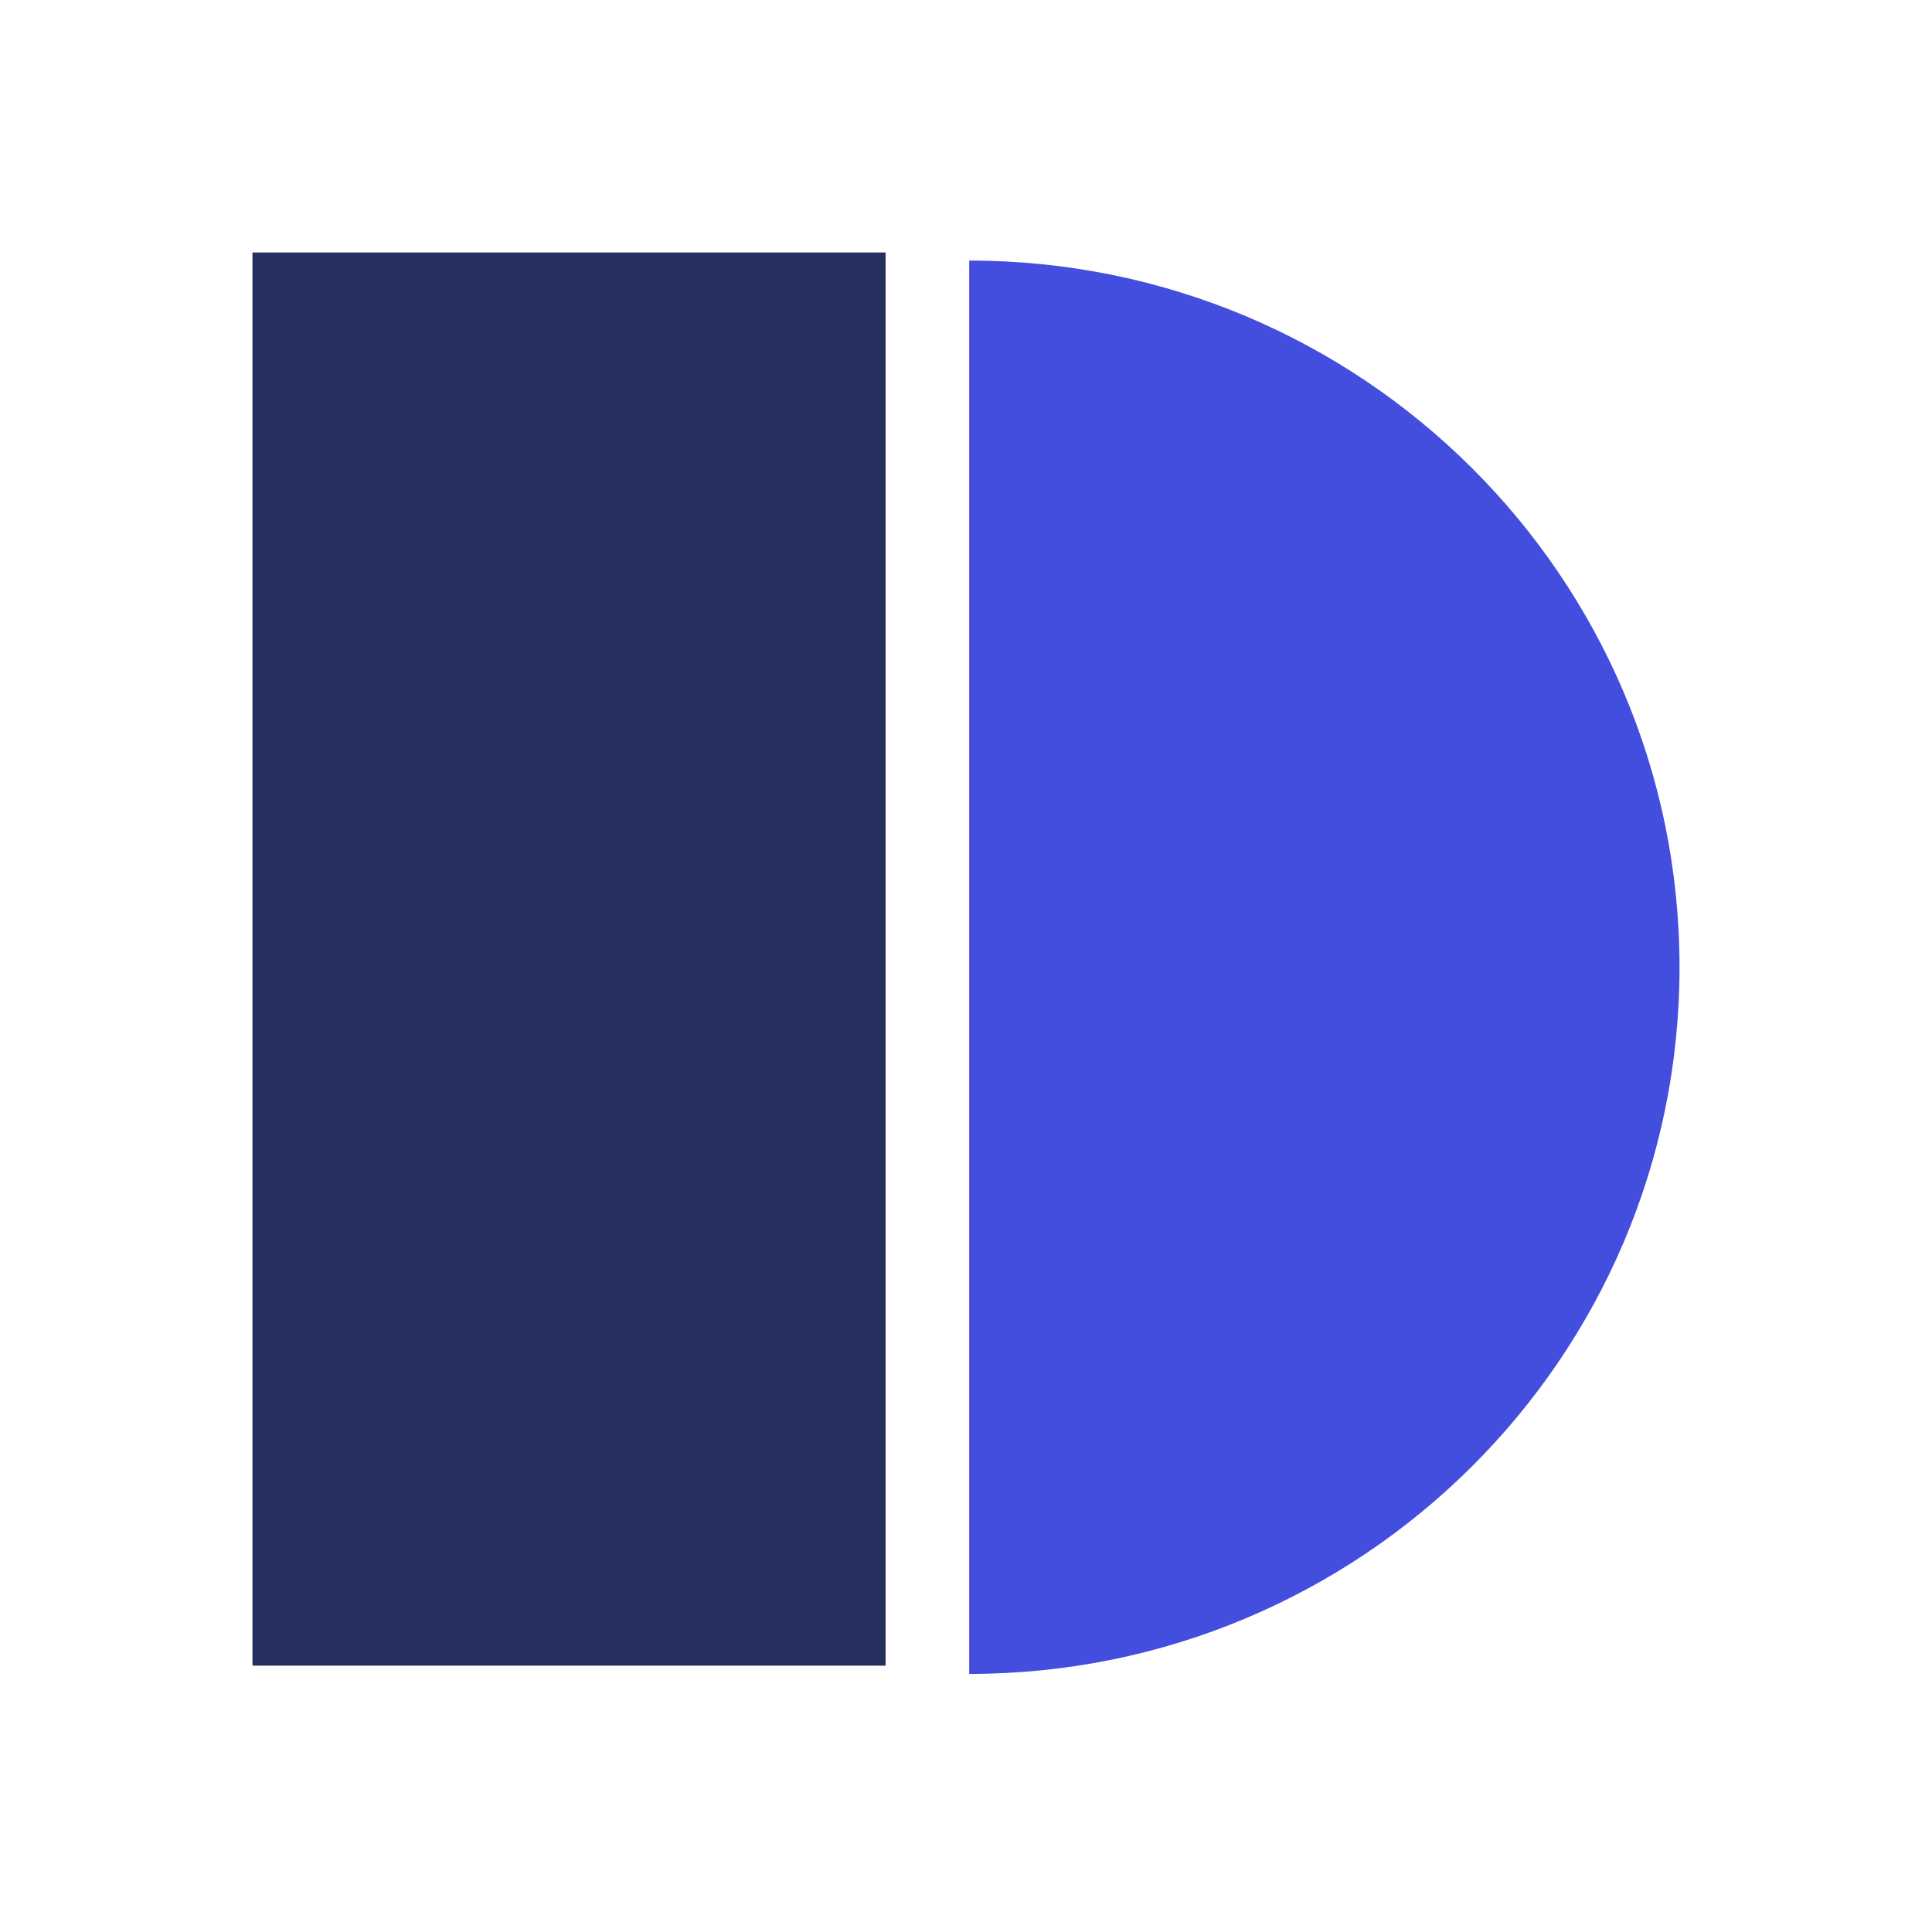
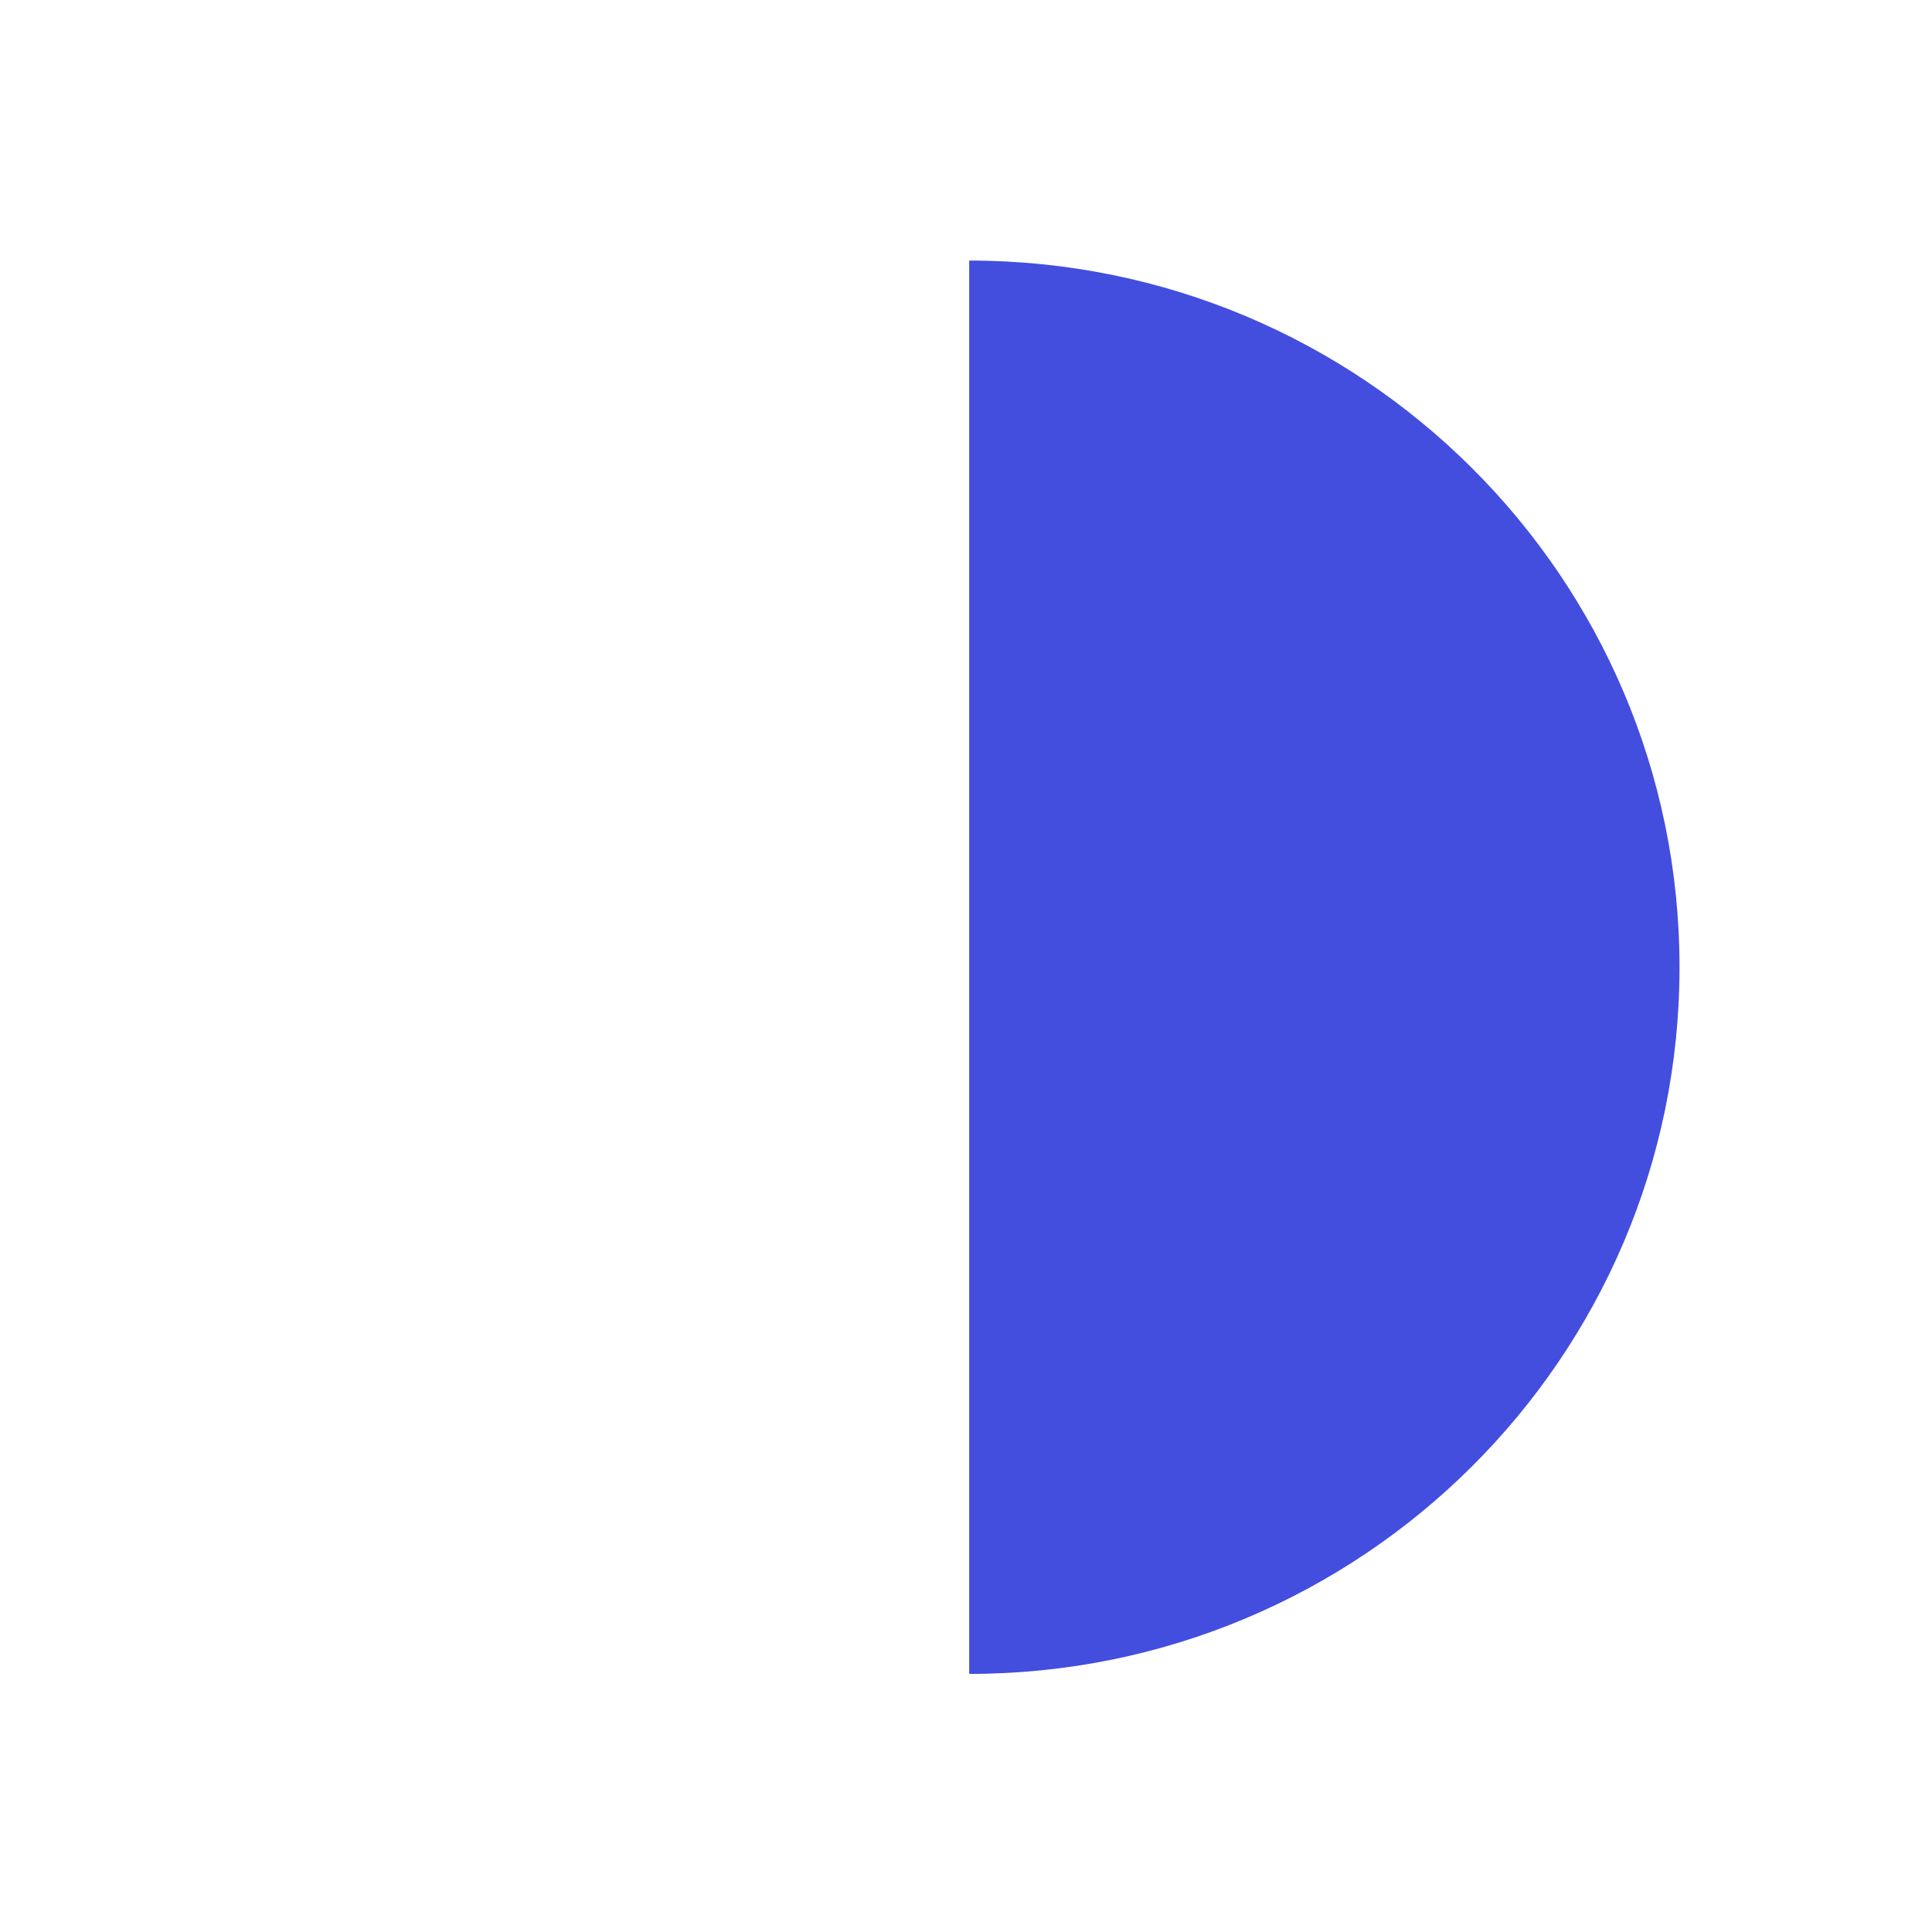
<svg xmlns="http://www.w3.org/2000/svg" data-bbox="23 23 130 129.489" viewBox="0 0 176 176" height="176" width="176" data-type="color">
  <g>
    <path fill="#434EDE" d="M88.293 23.736c35.732 0 64.707 28.827 64.707 64.377s-28.975 64.376-64.707 64.376" data-color="1" />
-     <path fill="#26305E" d="M80.674 23H23v128.736h57.674z" data-color="2" />
  </g>
</svg>